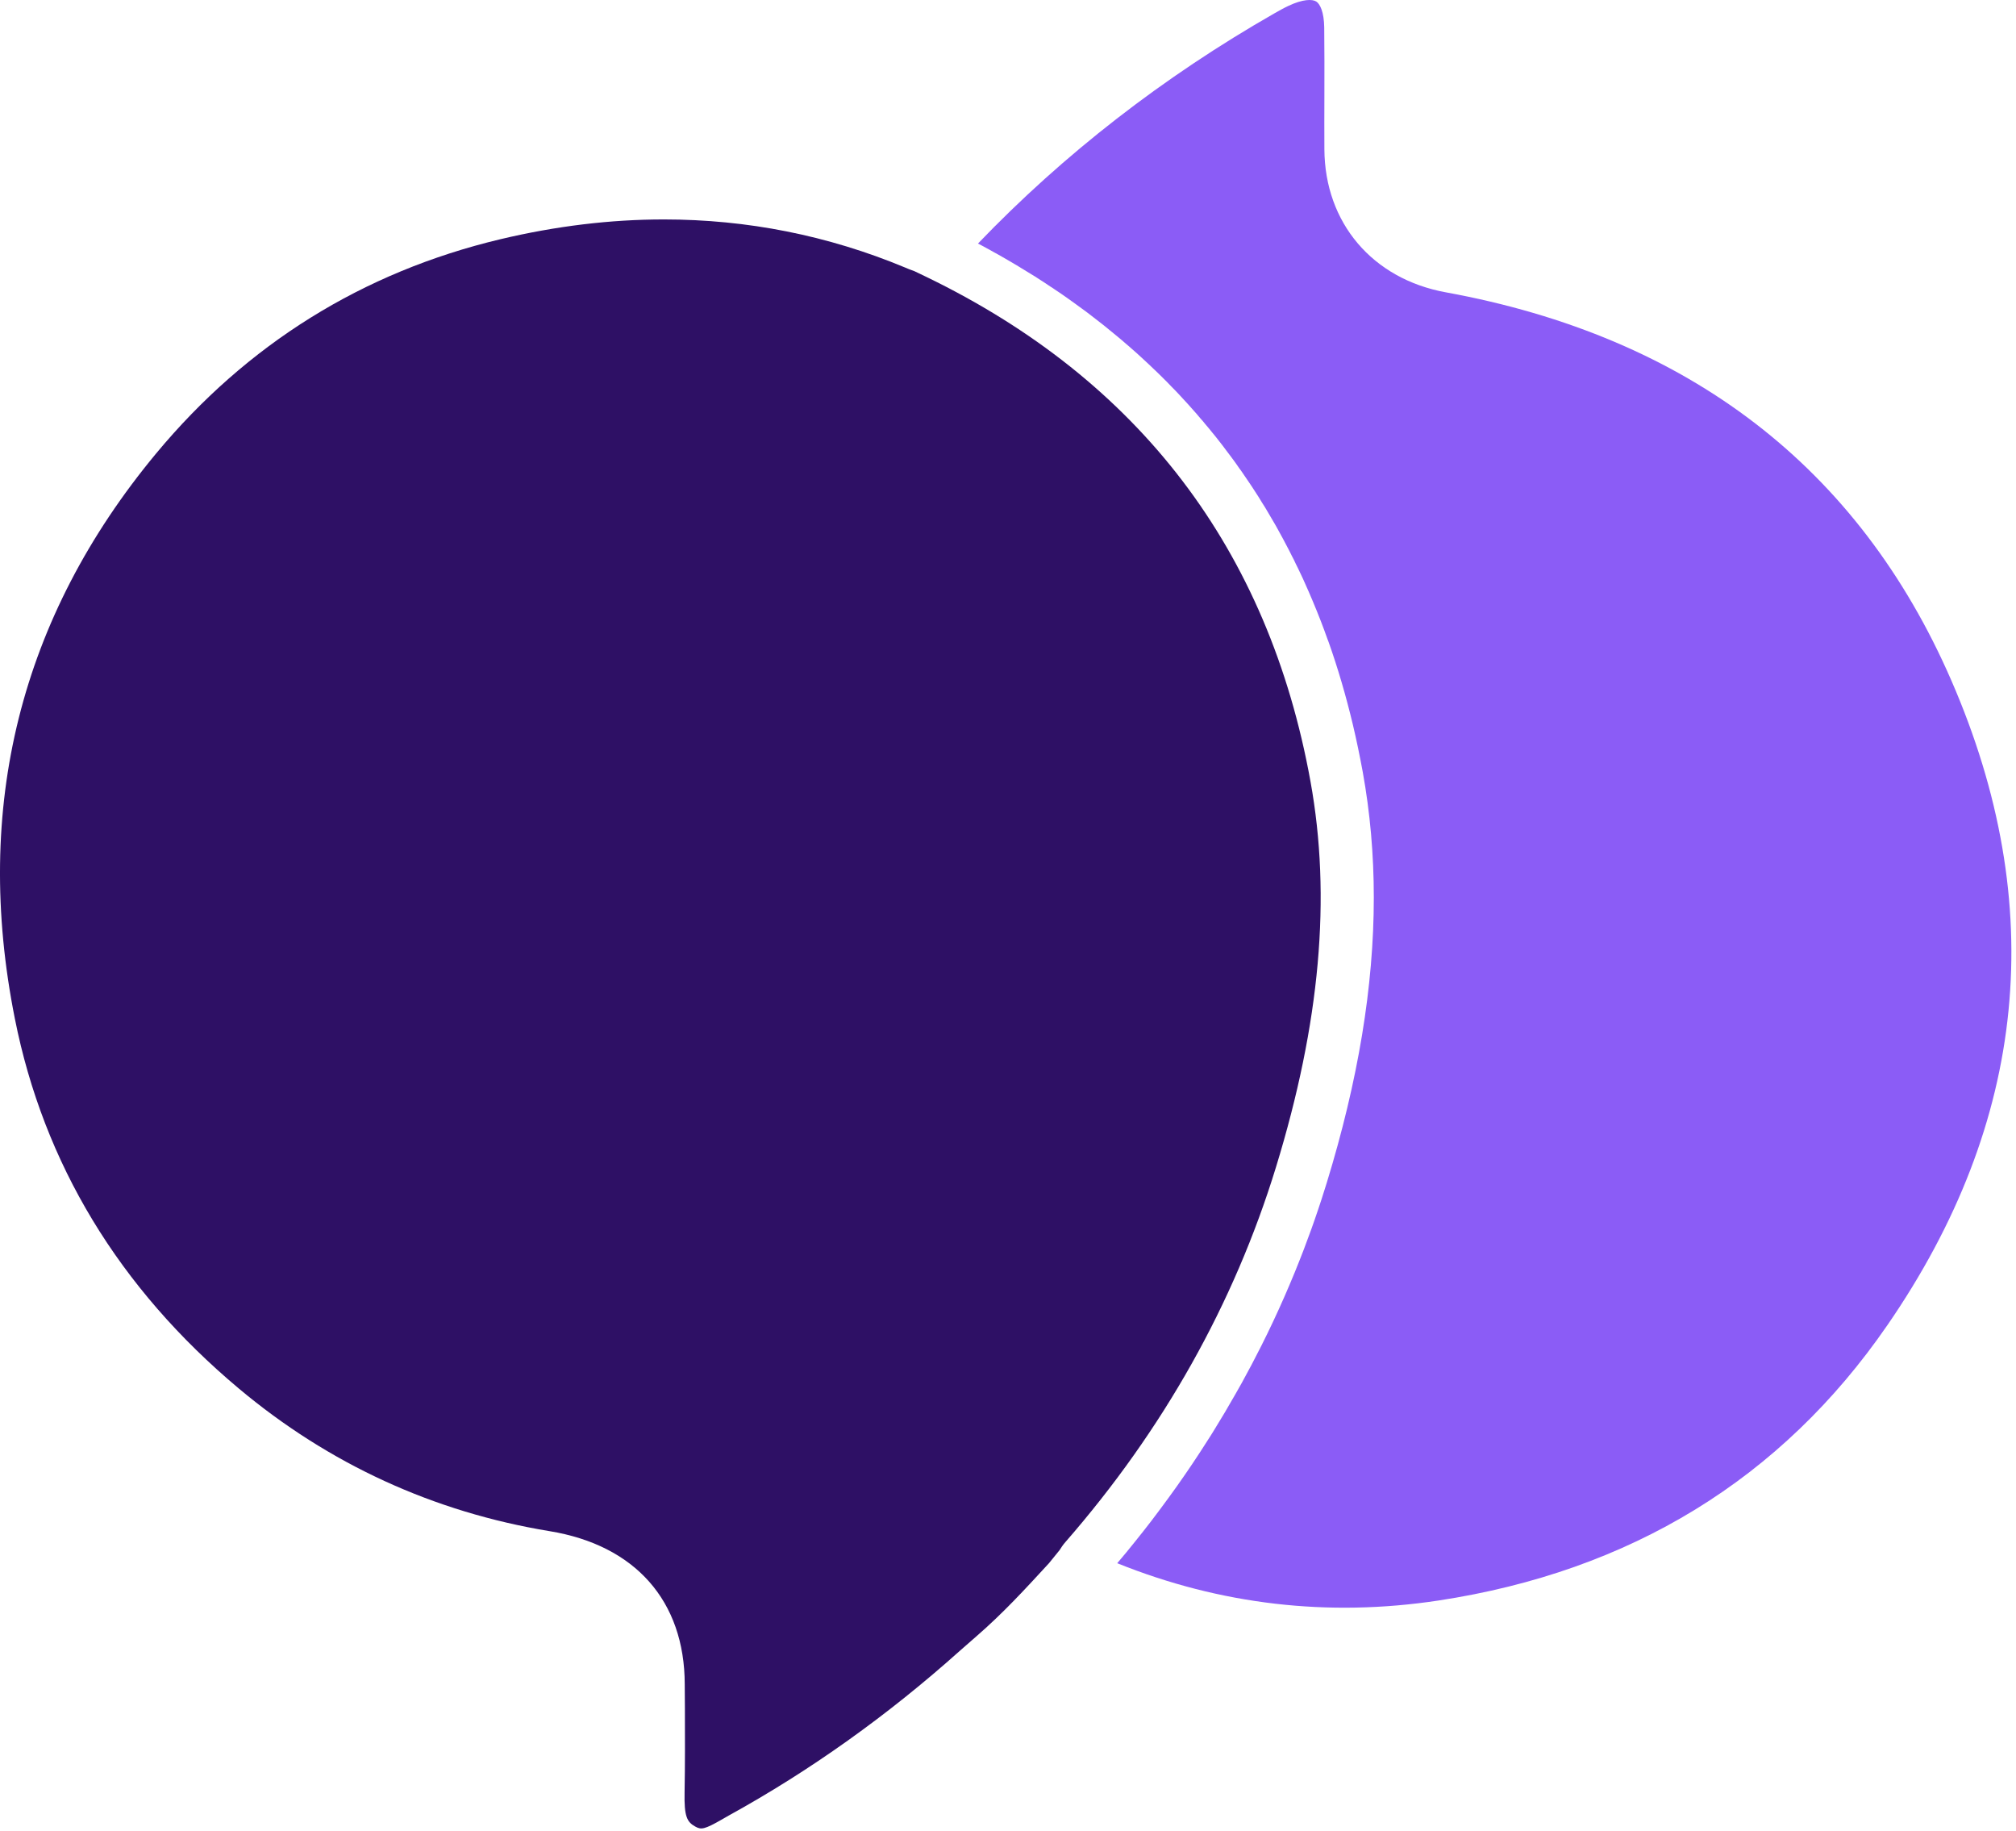
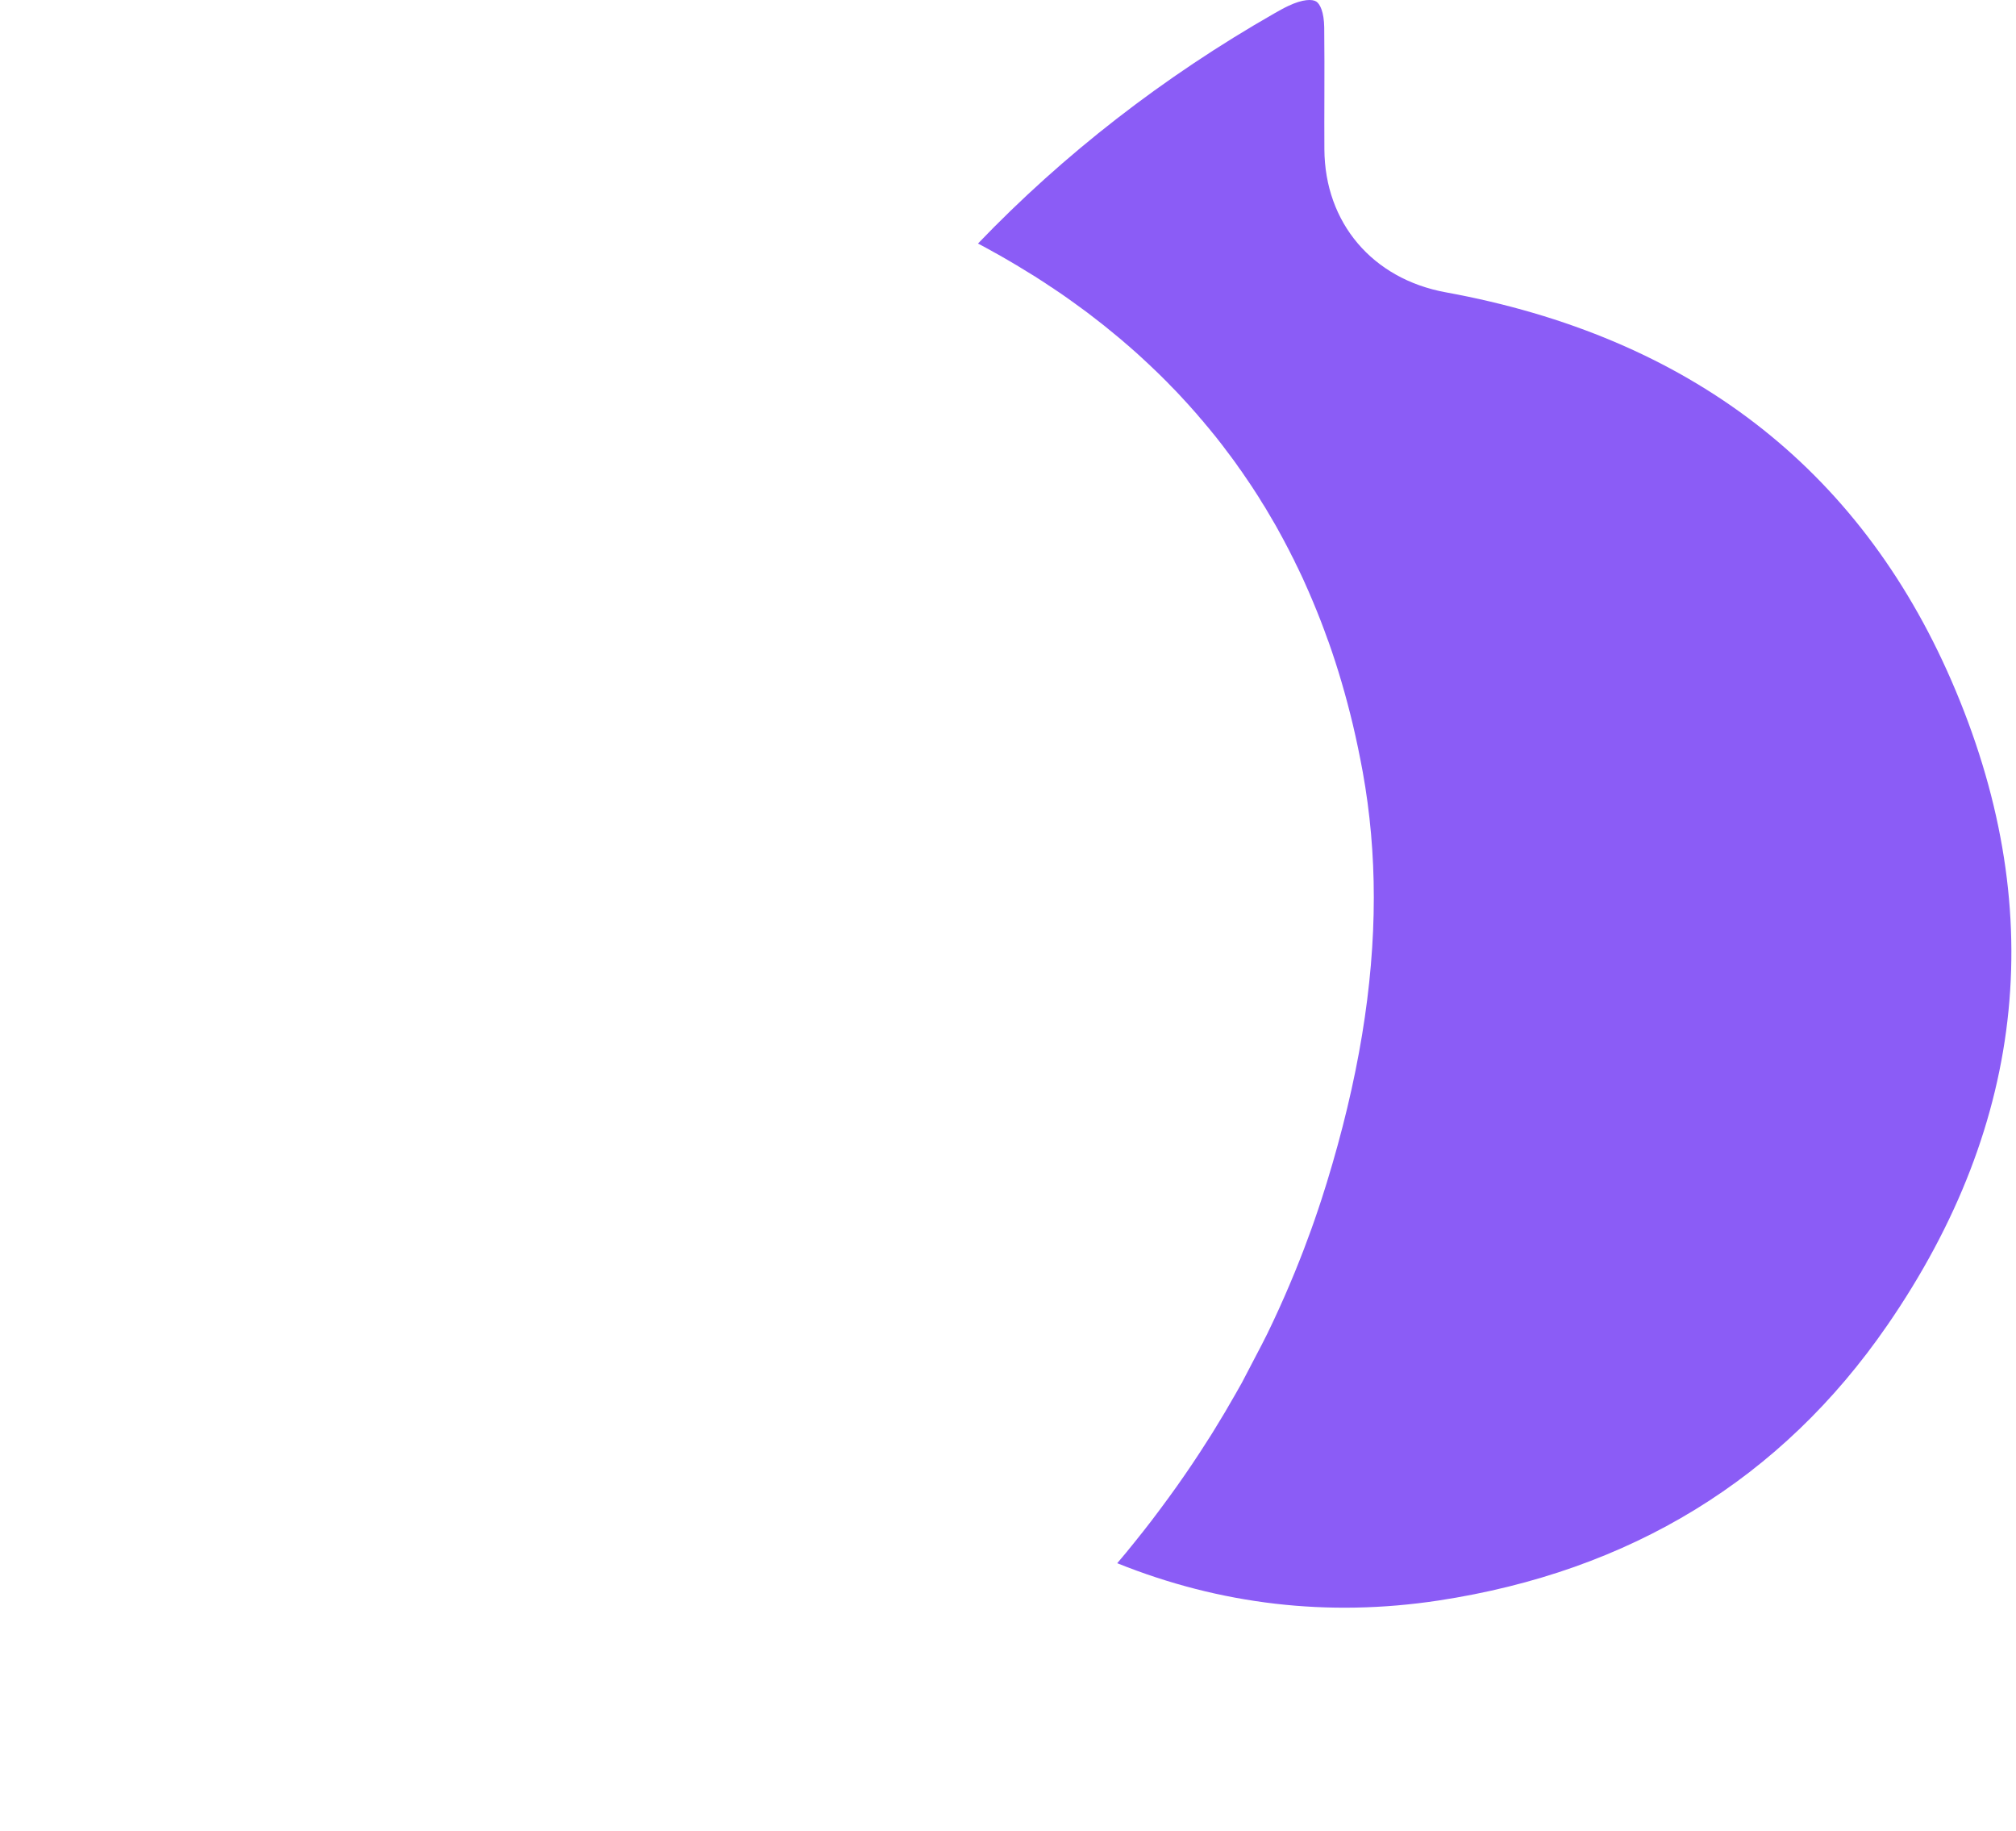
<svg xmlns="http://www.w3.org/2000/svg" width="228" height="207" viewBox="0 0 228 207" fill="none">
-   <path d="M213.428 149.868C201.475 167.211 184.394 177.667 162.665 180.968C150.205 182.854 138.021 181.439 126.36 176.749H126.351C126.695 176.346 127.029 175.943 127.373 175.532C127.707 175.129 128.042 174.717 128.367 174.306C128.992 173.533 129.602 172.754 130.212 171.964C130.564 171.502 130.916 171.037 131.256 170.575C131.881 169.734 132.5 168.893 133.101 168.043C134.303 166.343 135.46 164.629 136.564 162.879C136.813 162.503 137.053 162.115 137.284 161.739C138.133 160.368 138.956 158.985 139.744 157.588C139.983 157.176 140.214 156.764 140.448 156.344C141.212 154.964 141.94 153.572 142.645 152.175C142.876 151.719 143.101 151.257 143.323 150.804C143.545 150.342 143.77 149.886 143.983 149.424C144.196 148.962 144.412 148.497 144.625 148.035C144.838 147.573 145.046 147.1 145.25 146.638C145.661 145.702 146.055 144.769 146.443 143.825C146.786 142.975 147.13 142.125 147.455 141.269C148.021 139.786 148.562 138.293 149.069 136.774C149.196 136.398 149.326 136.019 149.445 135.643C149.652 135.018 149.847 134.382 150.045 133.748C153.604 122.161 155.371 111.49 155.371 101.472C155.371 96.601 154.951 91.876 154.119 87.277C153.784 85.459 153.414 83.668 152.997 81.909C152.612 80.304 152.192 78.717 151.736 77.165C151.28 75.605 150.786 74.077 150.253 72.575C150.211 72.472 150.176 72.362 150.131 72.258C149.892 71.572 149.634 70.894 149.376 70.218C149.077 69.454 148.775 68.699 148.459 67.953C148.175 67.275 147.884 66.606 147.585 65.945C147.423 65.57 147.251 65.199 147.07 64.829C146.908 64.468 146.727 64.11 146.546 63.748C146.419 63.458 146.271 63.165 146.117 62.881C145.91 62.46 145.697 62.04 145.475 61.628C145.353 61.38 145.217 61.131 145.081 60.882C144.824 60.402 144.557 59.923 144.294 59.449C144.199 59.286 144.104 59.123 144.009 58.96C143.71 58.436 143.4 57.915 143.092 57.4C142.97 57.202 142.852 57.006 142.722 56.817C142.482 56.405 142.224 56.002 141.958 55.6C141.745 55.265 141.529 54.93 141.298 54.596C141.049 54.22 140.792 53.841 140.534 53.474C140.413 53.293 140.294 53.121 140.158 52.949C139.868 52.511 139.548 52.082 139.232 51.655C139.042 51.389 138.847 51.131 138.648 50.883C138.4 50.539 138.133 50.196 137.867 49.861C137.609 49.526 137.352 49.201 137.076 48.875C136.819 48.549 136.552 48.233 136.28 47.916C136.126 47.717 135.963 47.522 135.783 47.332C135.499 46.989 135.208 46.645 134.901 46.311C134.584 45.941 134.249 45.582 133.915 45.221C133.725 45.008 133.521 44.792 133.323 44.578C133.056 44.294 132.79 44.013 132.509 43.738C132.174 43.376 131.822 43.027 131.473 42.683C131.301 42.503 131.111 42.322 130.931 42.15C130.57 41.798 130.212 41.455 129.85 41.12C129.619 40.898 129.389 40.682 129.155 40.477C128.752 40.101 128.341 39.731 127.929 39.379C127.766 39.225 127.595 39.08 127.423 38.941C127.097 38.65 126.763 38.366 126.428 38.091C126.052 37.774 125.673 37.466 125.297 37.164C125.013 36.924 124.732 36.702 124.448 36.486C124.181 36.273 123.915 36.065 123.643 35.861C123.231 35.535 122.811 35.219 122.39 34.916C122.133 34.718 121.866 34.532 121.603 34.342C121.319 34.129 121.038 33.931 120.753 33.732C120.274 33.389 119.785 33.054 119.288 32.728C119.134 32.616 118.971 32.506 118.808 32.411C118.37 32.112 117.935 31.828 117.488 31.544C117.213 31.363 116.941 31.183 116.656 31.02C116.109 30.676 115.549 30.333 114.984 29.998C114.306 29.596 113.619 29.193 112.917 28.796C112.814 28.737 112.719 28.683 112.618 28.633C111.994 28.281 111.366 27.937 110.724 27.597C110.682 27.579 110.647 27.555 110.603 27.538C120.292 17.443 131.558 8.693 144.149 1.498C144.646 1.214 145.179 0.915 145.691 0.675C147.346 -0.113 148.408 -0.107 148.855 0.168C149.285 0.435 149.738 1.344 149.764 3.094C149.791 5.658 149.791 8.223 149.782 10.787C149.773 12.821 149.773 14.852 149.782 16.892C149.832 25.195 155.22 31.541 163.512 33.051C190.951 38.061 210.187 52.822 220.681 76.922C231.735 102.319 229.298 126.858 213.434 149.862L213.428 149.868Z" fill="#8B5CF6" />
-   <path d="M118.631 176.749C115.86 179.763 113.421 182.41 110.478 184.966C109.836 185.522 109.193 186.082 108.557 186.648C100.437 193.92 91.648 200.191 82.429 205.27C82.172 205.415 81.923 205.56 81.665 205.708C79.65 206.866 79.291 206.892 78.631 206.522C77.681 205.998 77.37 205.364 77.423 202.67C77.483 199.472 77.465 196.244 77.459 193.123L77.441 190.438C77.423 181.019 71.849 174.709 62.151 173.121C49.022 170.96 37.199 165.529 27.01 156.995C13.46 145.64 4.938 131.563 1.678 115.165C-3.082 91.278 2.297 69.792 17.637 51.297C27.91 38.92 41.012 30.762 56.586 27.049C62.862 25.557 69.037 24.811 75.082 24.811C84.513 24.811 93.637 26.62 102.358 30.247C102.675 30.383 103.027 30.531 103.412 30.659L104.732 31.292C116.78 37.117 126.461 44.836 133.725 54.365C140.987 63.894 145.833 75.24 148.207 88.34C150.581 101.419 149.305 115.692 144.305 131.972C139.563 147.419 131.546 161.683 120.475 174.377C120.22 174.661 119.978 175.034 119.833 175.268" fill="#2E1065" />
+   <path d="M213.428 149.868C201.475 167.211 184.394 177.667 162.665 180.968C150.205 182.854 138.021 181.439 126.36 176.749H126.351C126.695 176.346 127.029 175.943 127.373 175.532C127.707 175.129 128.042 174.717 128.367 174.306C128.992 173.533 129.602 172.754 130.212 171.964C130.564 171.502 130.916 171.037 131.256 170.575C131.881 169.734 132.5 168.893 133.101 168.043C134.303 166.343 135.46 164.629 136.564 162.879C136.813 162.503 137.053 162.115 137.284 161.739C138.133 160.368 138.956 158.985 139.744 157.588C139.983 157.176 140.214 156.764 140.448 156.344C142.876 151.719 143.101 151.257 143.323 150.804C143.545 150.342 143.77 149.886 143.983 149.424C144.196 148.962 144.412 148.497 144.625 148.035C144.838 147.573 145.046 147.1 145.25 146.638C145.661 145.702 146.055 144.769 146.443 143.825C146.786 142.975 147.13 142.125 147.455 141.269C148.021 139.786 148.562 138.293 149.069 136.774C149.196 136.398 149.326 136.019 149.445 135.643C149.652 135.018 149.847 134.382 150.045 133.748C153.604 122.161 155.371 111.49 155.371 101.472C155.371 96.601 154.951 91.876 154.119 87.277C153.784 85.459 153.414 83.668 152.997 81.909C152.612 80.304 152.192 78.717 151.736 77.165C151.28 75.605 150.786 74.077 150.253 72.575C150.211 72.472 150.176 72.362 150.131 72.258C149.892 71.572 149.634 70.894 149.376 70.218C149.077 69.454 148.775 68.699 148.459 67.953C148.175 67.275 147.884 66.606 147.585 65.945C147.423 65.57 147.251 65.199 147.07 64.829C146.908 64.468 146.727 64.11 146.546 63.748C146.419 63.458 146.271 63.165 146.117 62.881C145.91 62.46 145.697 62.04 145.475 61.628C145.353 61.38 145.217 61.131 145.081 60.882C144.824 60.402 144.557 59.923 144.294 59.449C144.199 59.286 144.104 59.123 144.009 58.96C143.71 58.436 143.4 57.915 143.092 57.4C142.97 57.202 142.852 57.006 142.722 56.817C142.482 56.405 142.224 56.002 141.958 55.6C141.745 55.265 141.529 54.93 141.298 54.596C141.049 54.22 140.792 53.841 140.534 53.474C140.413 53.293 140.294 53.121 140.158 52.949C139.868 52.511 139.548 52.082 139.232 51.655C139.042 51.389 138.847 51.131 138.648 50.883C138.4 50.539 138.133 50.196 137.867 49.861C137.609 49.526 137.352 49.201 137.076 48.875C136.819 48.549 136.552 48.233 136.28 47.916C136.126 47.717 135.963 47.522 135.783 47.332C135.499 46.989 135.208 46.645 134.901 46.311C134.584 45.941 134.249 45.582 133.915 45.221C133.725 45.008 133.521 44.792 133.323 44.578C133.056 44.294 132.79 44.013 132.509 43.738C132.174 43.376 131.822 43.027 131.473 42.683C131.301 42.503 131.111 42.322 130.931 42.15C130.57 41.798 130.212 41.455 129.85 41.12C129.619 40.898 129.389 40.682 129.155 40.477C128.752 40.101 128.341 39.731 127.929 39.379C127.766 39.225 127.595 39.08 127.423 38.941C127.097 38.65 126.763 38.366 126.428 38.091C126.052 37.774 125.673 37.466 125.297 37.164C125.013 36.924 124.732 36.702 124.448 36.486C124.181 36.273 123.915 36.065 123.643 35.861C123.231 35.535 122.811 35.219 122.39 34.916C122.133 34.718 121.866 34.532 121.603 34.342C121.319 34.129 121.038 33.931 120.753 33.732C120.274 33.389 119.785 33.054 119.288 32.728C119.134 32.616 118.971 32.506 118.808 32.411C118.37 32.112 117.935 31.828 117.488 31.544C117.213 31.363 116.941 31.183 116.656 31.02C116.109 30.676 115.549 30.333 114.984 29.998C114.306 29.596 113.619 29.193 112.917 28.796C112.814 28.737 112.719 28.683 112.618 28.633C111.994 28.281 111.366 27.937 110.724 27.597C110.682 27.579 110.647 27.555 110.603 27.538C120.292 17.443 131.558 8.693 144.149 1.498C144.646 1.214 145.179 0.915 145.691 0.675C147.346 -0.113 148.408 -0.107 148.855 0.168C149.285 0.435 149.738 1.344 149.764 3.094C149.791 5.658 149.791 8.223 149.782 10.787C149.773 12.821 149.773 14.852 149.782 16.892C149.832 25.195 155.22 31.541 163.512 33.051C190.951 38.061 210.187 52.822 220.681 76.922C231.735 102.319 229.298 126.858 213.434 149.862L213.428 149.868Z" fill="#8B5CF6" />
</svg>